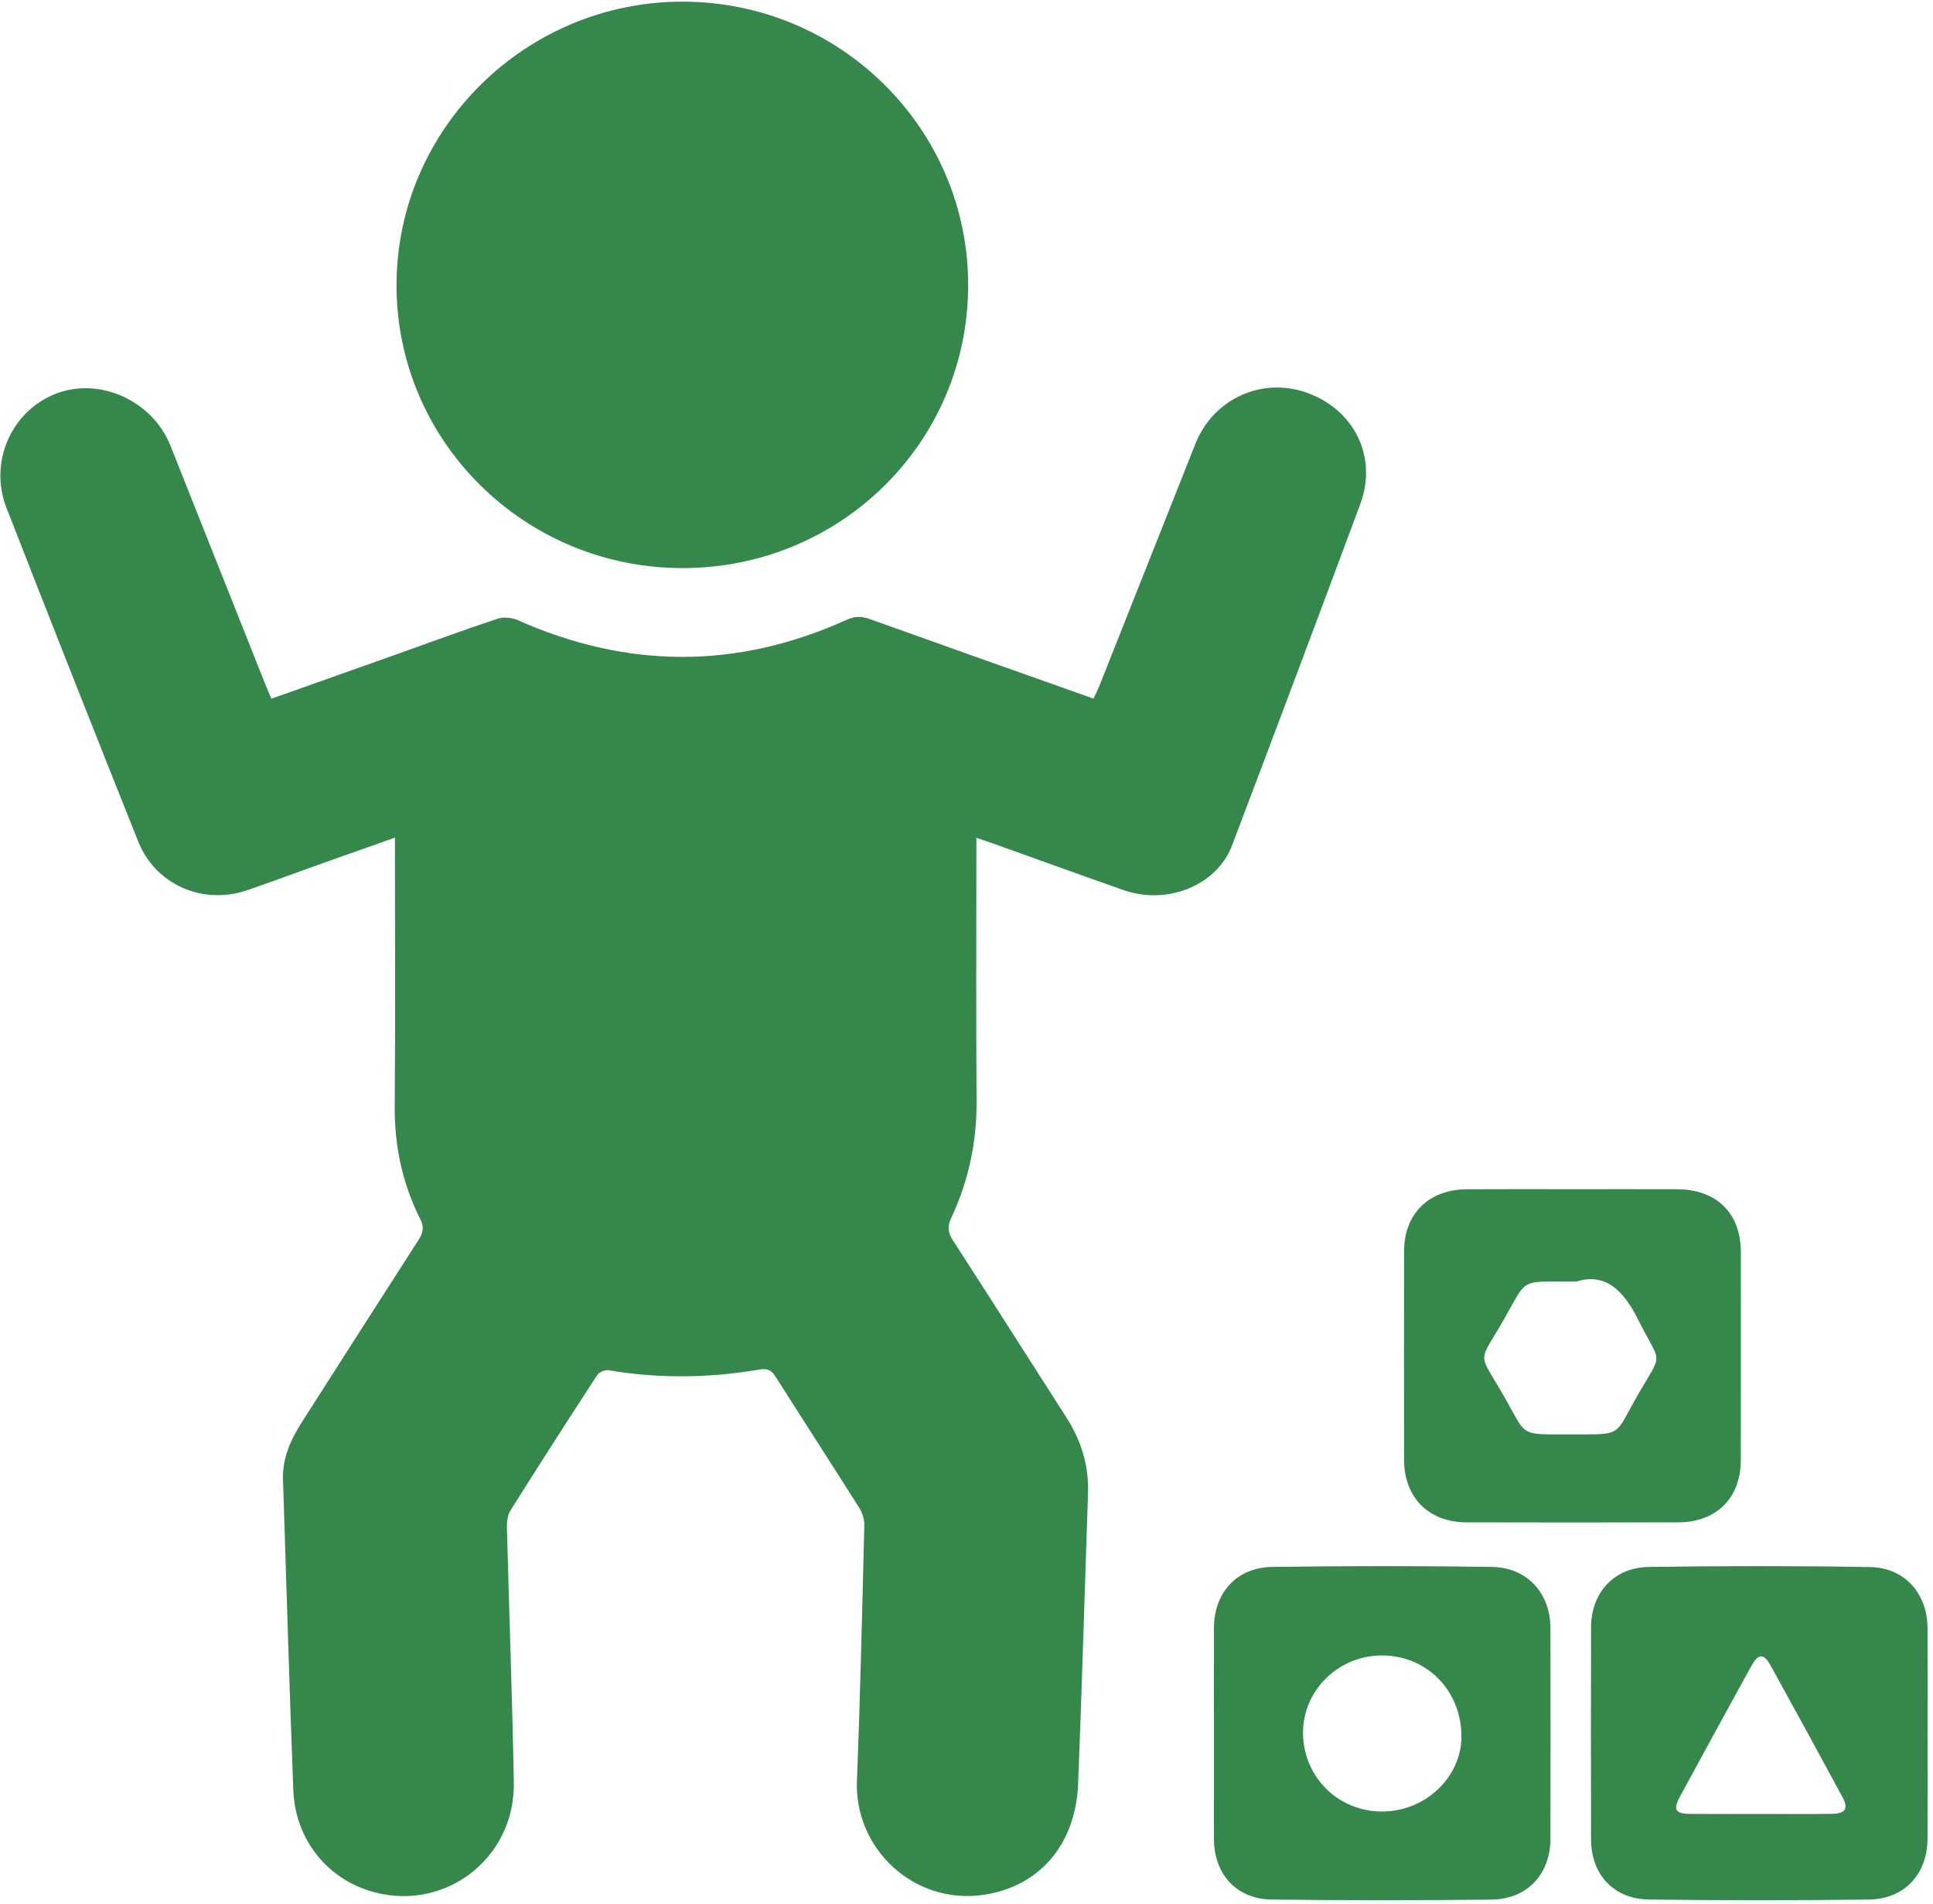
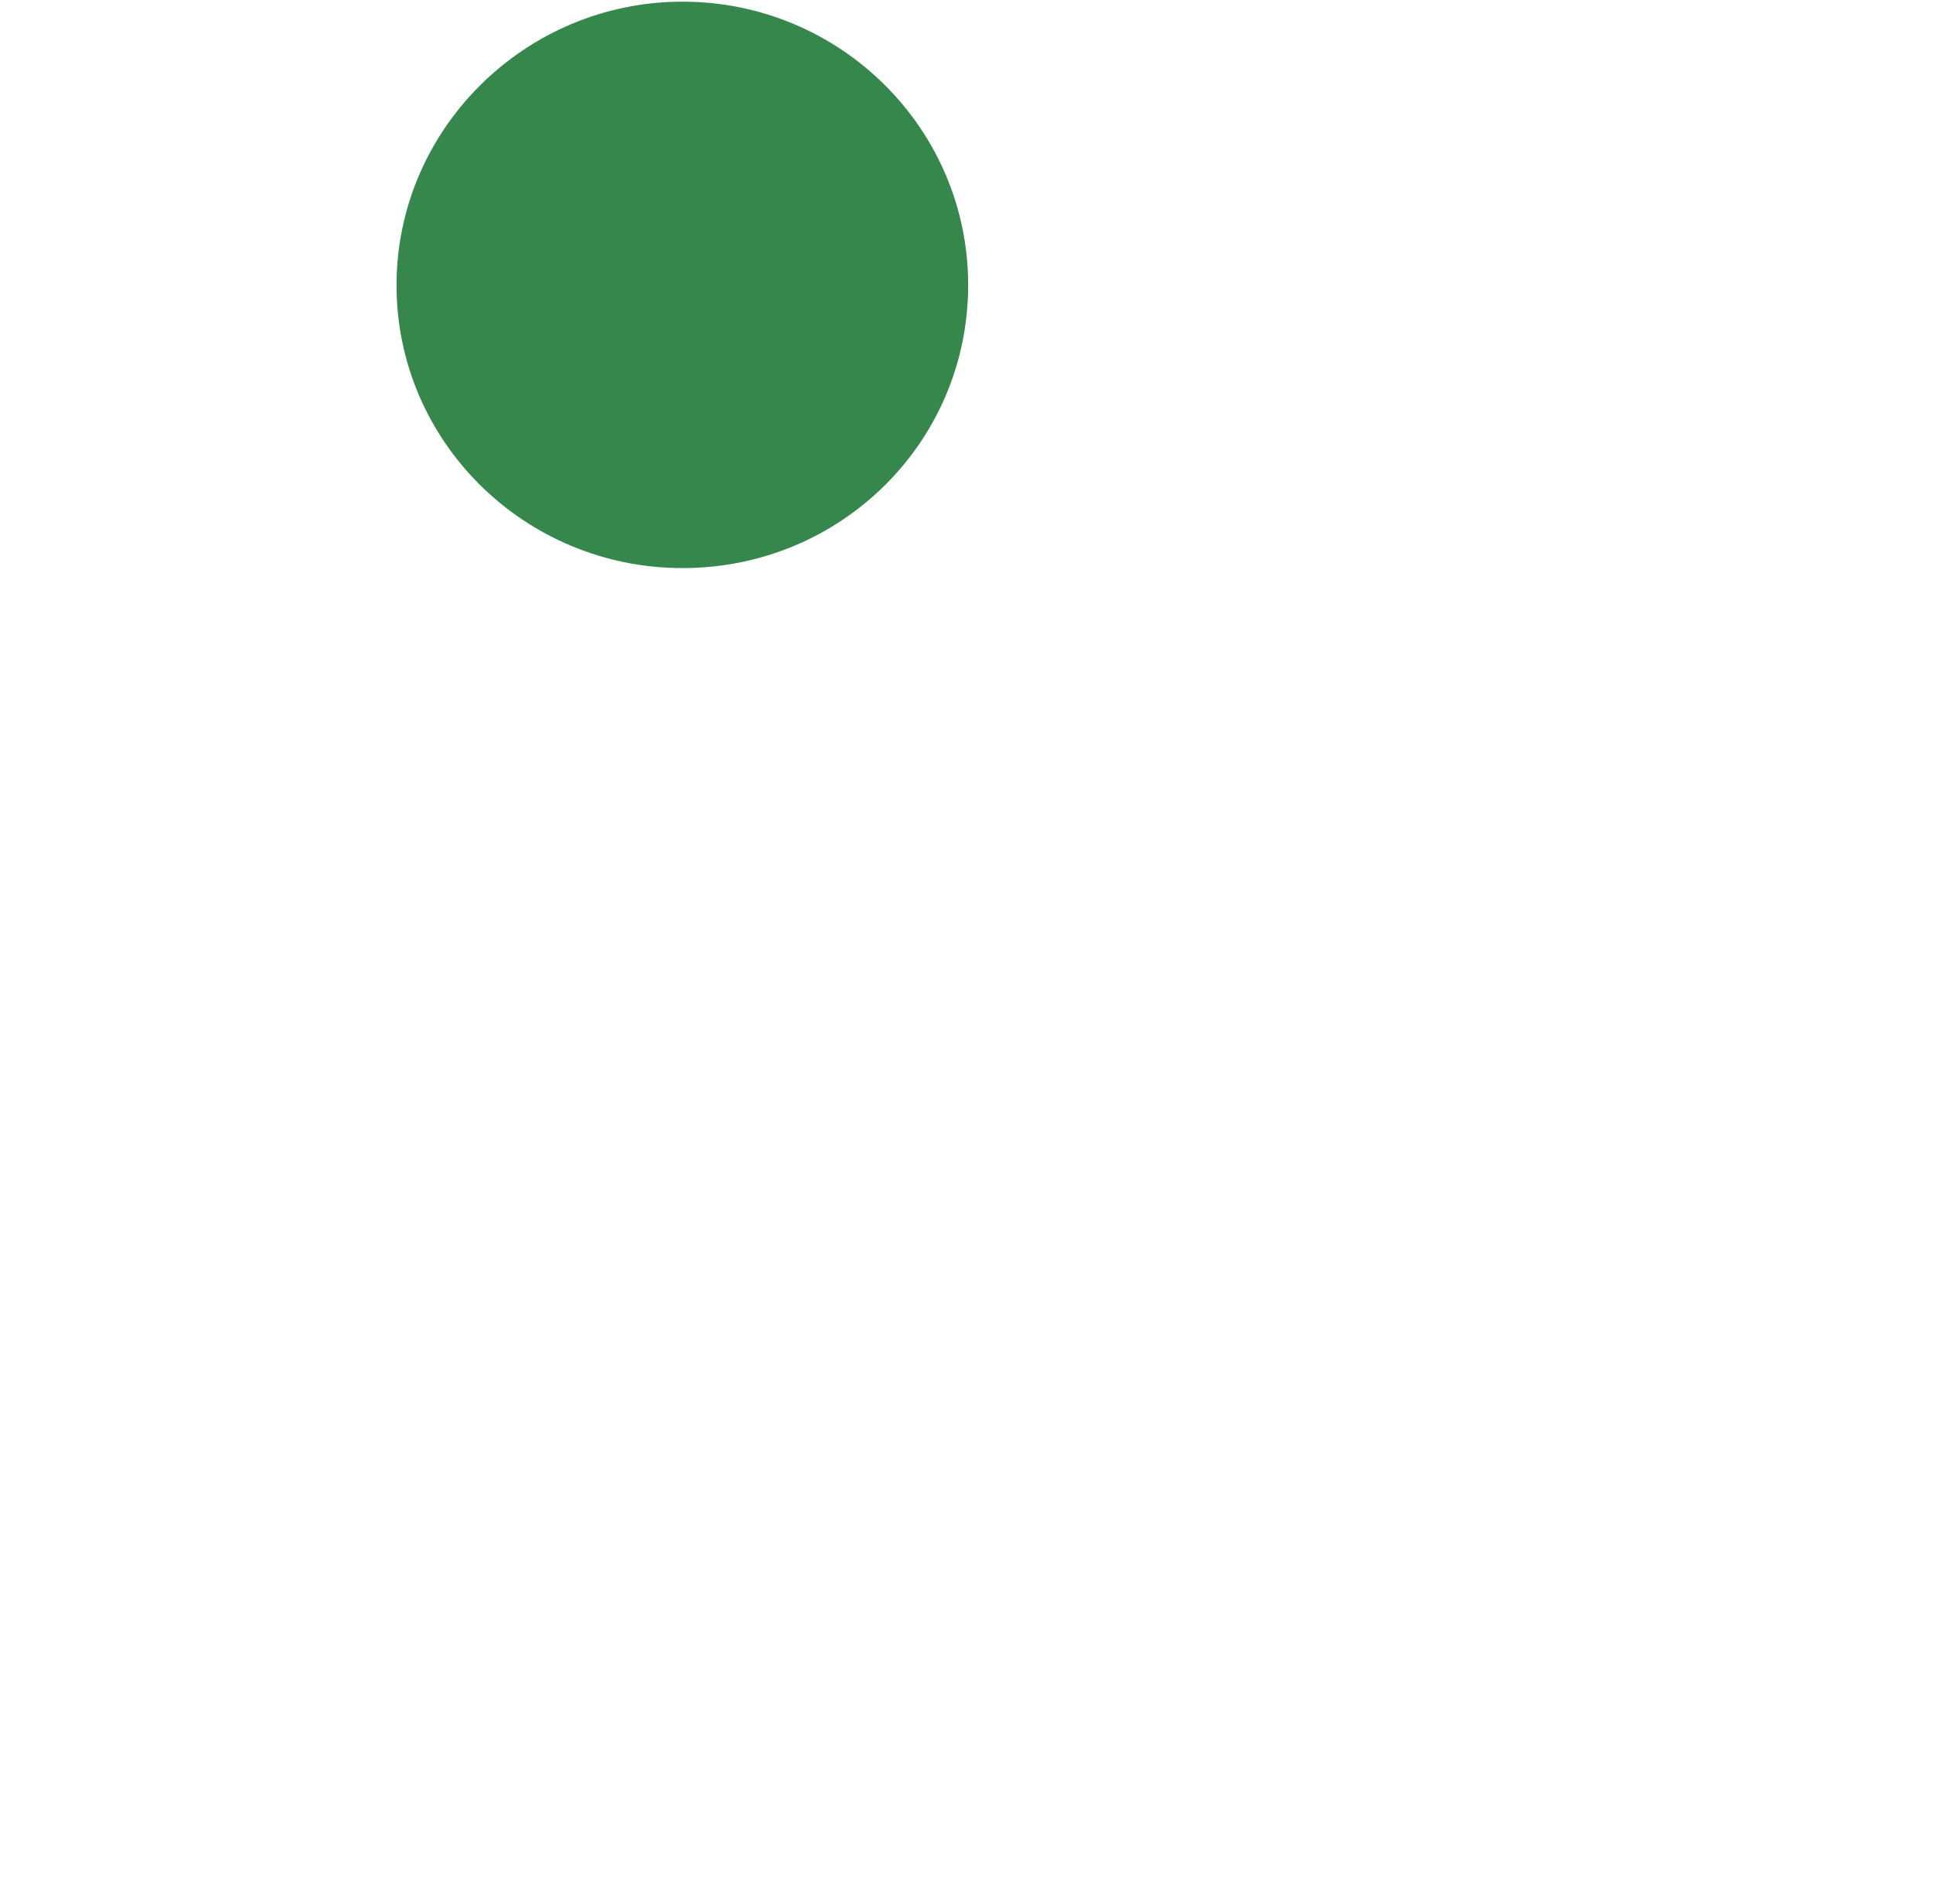
<svg xmlns="http://www.w3.org/2000/svg" width="65px" height="64px" viewBox="0 0 65 64" version="1.1">
  <title>F9DF7817-C58F-4837-95B3-7B0314315F20</title>
  <desc>Created with sketchtool.</desc>
  <defs />
  <g id="HD" stroke="none" stroke-width="1" fill="none" fill-rule="evenodd">
    <g id="Amenities-HD" transform="translate(-986, -1818)" fill="#35874C">
      <g id="Others" transform="translate(354, 1817)">
        <g id="Icons" transform="translate(23, 0)">
          <g id="Amenities/kidPlay" transform="translate(609, 1)">
-             <path d="M13.281,28.161 C12.41,28.469 11.622,28.746 10.836,29.026 C9.999,29.325 9.165,29.635 8.325,29.925 C6.83,30.441 5.23,29.75 4.648,28.292 C3.156,24.557 1.677,20.816 0.216,17.069 C-0.388,15.518 0.403,13.785 1.914,13.223 C3.383,12.677 5.135,13.484 5.733,14.987 C6.797,17.661 7.859,20.335 8.923,23.009 C8.982,23.158 9.047,23.306 9.125,23.491 C10.557,22.983 11.965,22.484 13.373,21.984 C14.491,21.587 15.603,21.175 16.728,20.802 C16.929,20.735 17.21,20.761 17.407,20.848 C21.098,22.491 24.784,22.505 28.465,20.84 C28.751,20.711 28.97,20.714 29.25,20.814 C31.743,21.708 34.24,22.59 36.772,23.488 C36.845,23.327 36.918,23.184 36.977,23.036 C38.051,20.331 39.124,17.626 40.197,14.921 C40.799,13.403 42.446,12.656 43.967,13.211 C45.552,13.789 46.325,15.374 45.742,16.944 C44.318,20.775 42.879,24.6 41.43,28.422 C40.921,29.766 39.255,30.441 37.779,29.924 C36.318,29.412 34.864,28.884 33.406,28.363 C33.239,28.304 33.071,28.248 32.832,28.166 L32.832,28.75 C32.832,31.515 32.82,34.279 32.838,37.044 C32.846,38.41 32.566,39.707 31.99,40.939 C31.855,41.229 31.867,41.428 32.039,41.694 C33.321,43.675 34.585,45.669 35.859,47.655 C36.36,48.436 36.618,49.279 36.586,50.209 C36.475,53.462 36.381,56.716 36.254,59.968 C36.173,62.034 34.925,63.453 33.026,63.71 C30.732,64.021 28.726,62.163 28.816,59.866 C28.928,57.006 28.993,54.144 29.064,51.282 C29.069,51.086 28.999,50.86 28.893,50.692 C27.966,49.223 27.019,47.766 26.09,46.299 C25.951,46.08 25.83,45.994 25.541,46.043 C23.854,46.332 22.161,46.354 20.467,46.067 C20.348,46.047 20.147,46.13 20.083,46.228 C19.097,47.738 18.123,49.255 17.165,50.782 C17.062,50.946 17.042,51.184 17.047,51.386 C17.12,54.232 17.227,57.076 17.278,59.922 C17.324,62.544 14.853,64.357 12.381,63.555 C10.932,63.085 9.924,61.78 9.863,60.186 C9.73,56.705 9.629,53.222 9.517,49.74 C9.494,49.023 9.773,48.402 10.151,47.812 C11.458,45.769 12.761,43.723 14.075,41.684 C14.231,41.443 14.268,41.258 14.128,40.979 C13.532,39.789 13.262,38.527 13.273,37.19 C13.297,34.377 13.281,31.563 13.281,28.749 L13.281,28.161 Z" id="Fill-101" />
            <path d="M32.556,9.594 C32.55,14.869 28.267,19.103 22.944,19.099 C17.631,19.095 13.327,14.83 13.334,9.578 C13.341,4.333 17.671,0.05 22.961,0.056 C28.263,0.062 32.563,4.336 32.556,9.594" id="Fill-103" />
-             <path d="M59.161,60.985 C59.968,60.985 60.775,60.992 61.582,60.982 C62.056,60.977 62.168,60.81 61.957,60.42 C61.157,58.94 60.351,57.463 59.538,55.991 C59.311,55.579 59.124,55.586 58.892,56.008 C58.088,57.467 57.29,58.929 56.495,60.393 C56.251,60.842 56.331,60.979 56.839,60.983 C57.613,60.99 58.387,60.985 59.161,60.985 M64.817,58.277 C64.817,59.455 64.82,60.632 64.816,61.81 C64.813,63.009 64.041,63.85 62.831,63.863 C60.371,63.892 57.91,63.893 55.45,63.862 C54.262,63.847 53.503,63.018 53.501,61.835 C53.496,59.463 53.496,57.091 53.501,54.719 C53.503,53.548 54.268,52.697 55.449,52.68 C57.925,52.645 60.403,52.642 62.879,52.684 C64.052,52.703 64.813,53.576 64.816,54.743 C64.82,55.921 64.817,57.099 64.817,58.277" id="Fill-105" />
-             <path d="M43.816,58.245 C43.812,59.724 44.986,60.901 46.468,60.903 C47.928,60.905 49.147,59.75 49.143,58.371 C49.139,56.842 47.986,55.664 46.486,55.656 C45.022,55.647 43.821,56.812 43.816,58.245 M40.821,58.251 C40.821,57.073 40.817,55.895 40.822,54.717 C40.827,53.546 41.589,52.697 42.771,52.68 C45.231,52.644 47.692,52.645 50.152,52.678 C51.352,52.694 52.134,53.557 52.136,54.745 C52.139,57.101 52.139,59.456 52.136,61.812 C52.134,63.01 51.361,63.85 50.149,63.864 C47.689,63.892 45.228,63.893 42.768,63.862 C41.581,63.847 40.828,63.017 40.821,61.833 C40.818,61.228 40.821,60.623 40.821,60.017 C40.821,59.429 40.821,58.84 40.821,58.251" id="Fill-107" />
-             <path d="M53.012,43.083 C51.044,43.096 51.396,42.926 50.565,44.37 C49.694,45.884 49.69,45.408 50.568,46.933 C51.363,48.312 51.039,48.223 52.816,48.223 C54.596,48.223 54.263,48.308 55.058,46.925 C55.942,45.385 55.872,45.944 55.079,44.355 C54.584,43.365 53.978,42.789 53.012,43.083 M52.888,39.981 C54.059,39.981 55.23,39.978 56.401,39.982 C57.722,39.988 58.536,40.789 58.538,42.085 C58.54,44.422 58.541,46.759 58.537,49.095 C58.535,50.362 57.715,51.178 56.433,51.181 C54.057,51.187 51.682,51.188 49.307,51.181 C48.039,51.177 47.215,50.343 47.214,49.077 C47.211,46.741 47.21,44.404 47.214,42.067 C47.215,40.808 48.044,39.99 49.325,39.983 C50.512,39.976 51.7,39.981 52.888,39.981" id="Fill-109" />
          </g>
        </g>
      </g>
    </g>
  </g>
</svg>